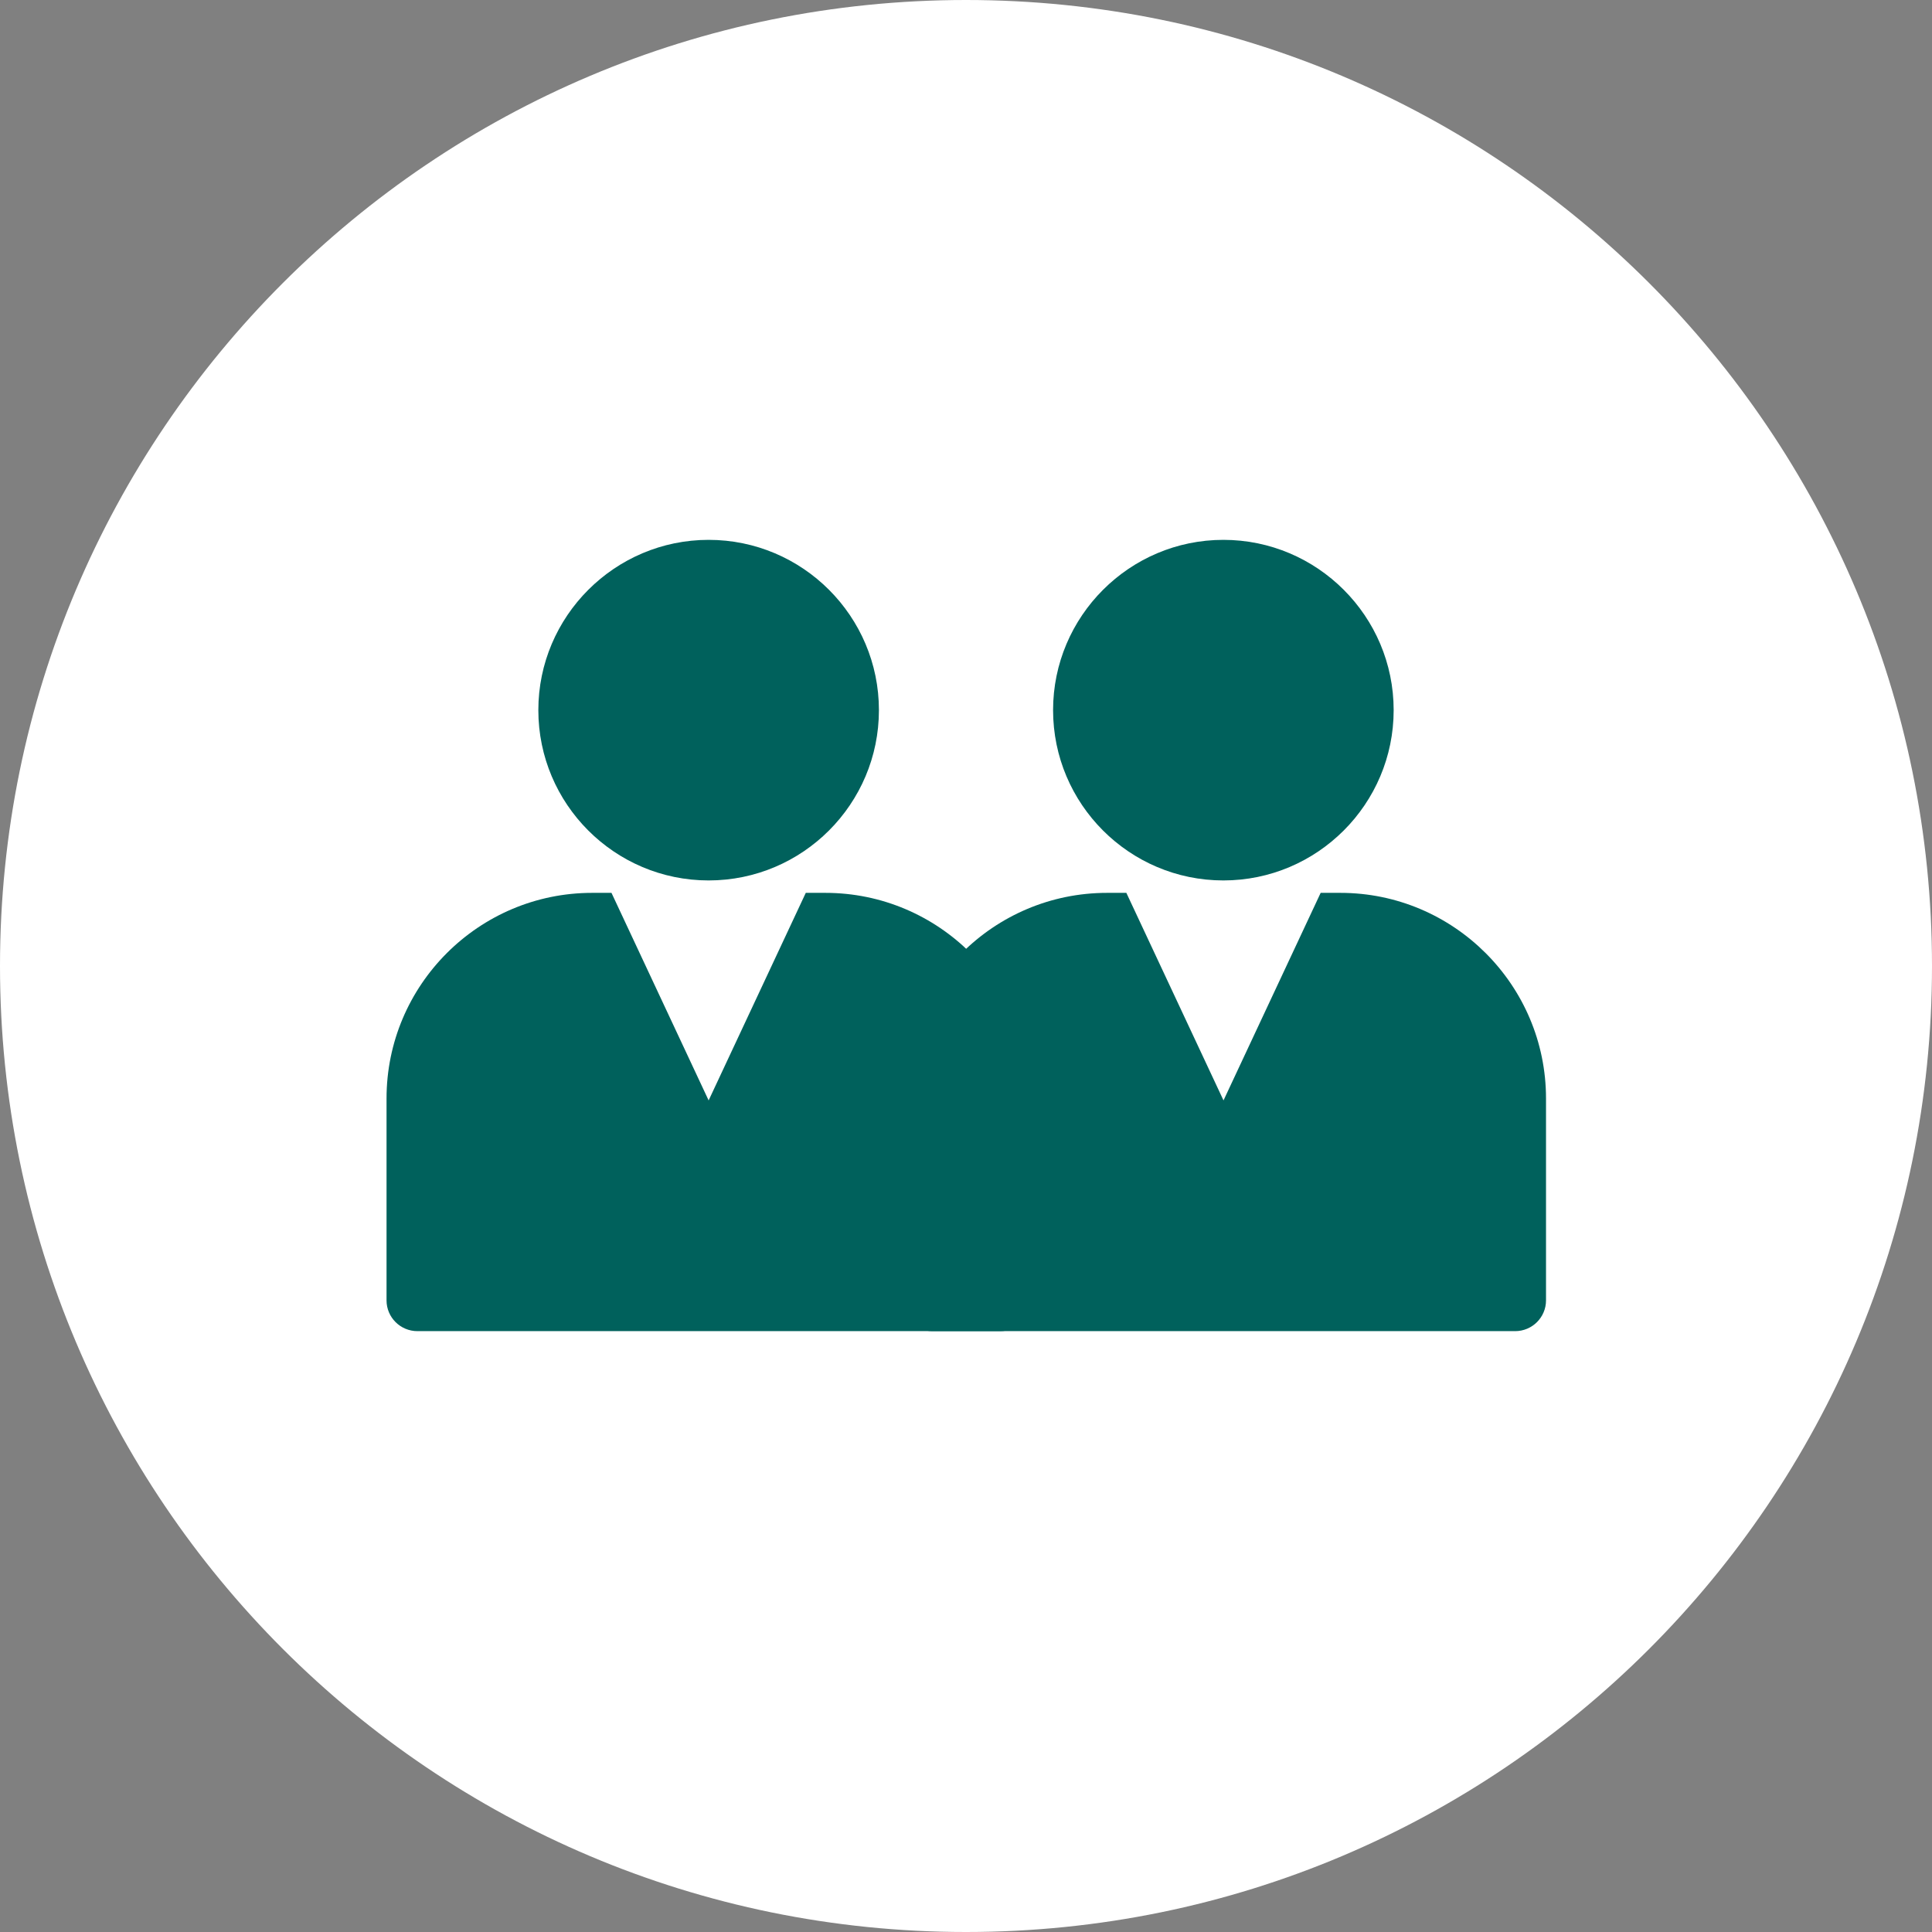
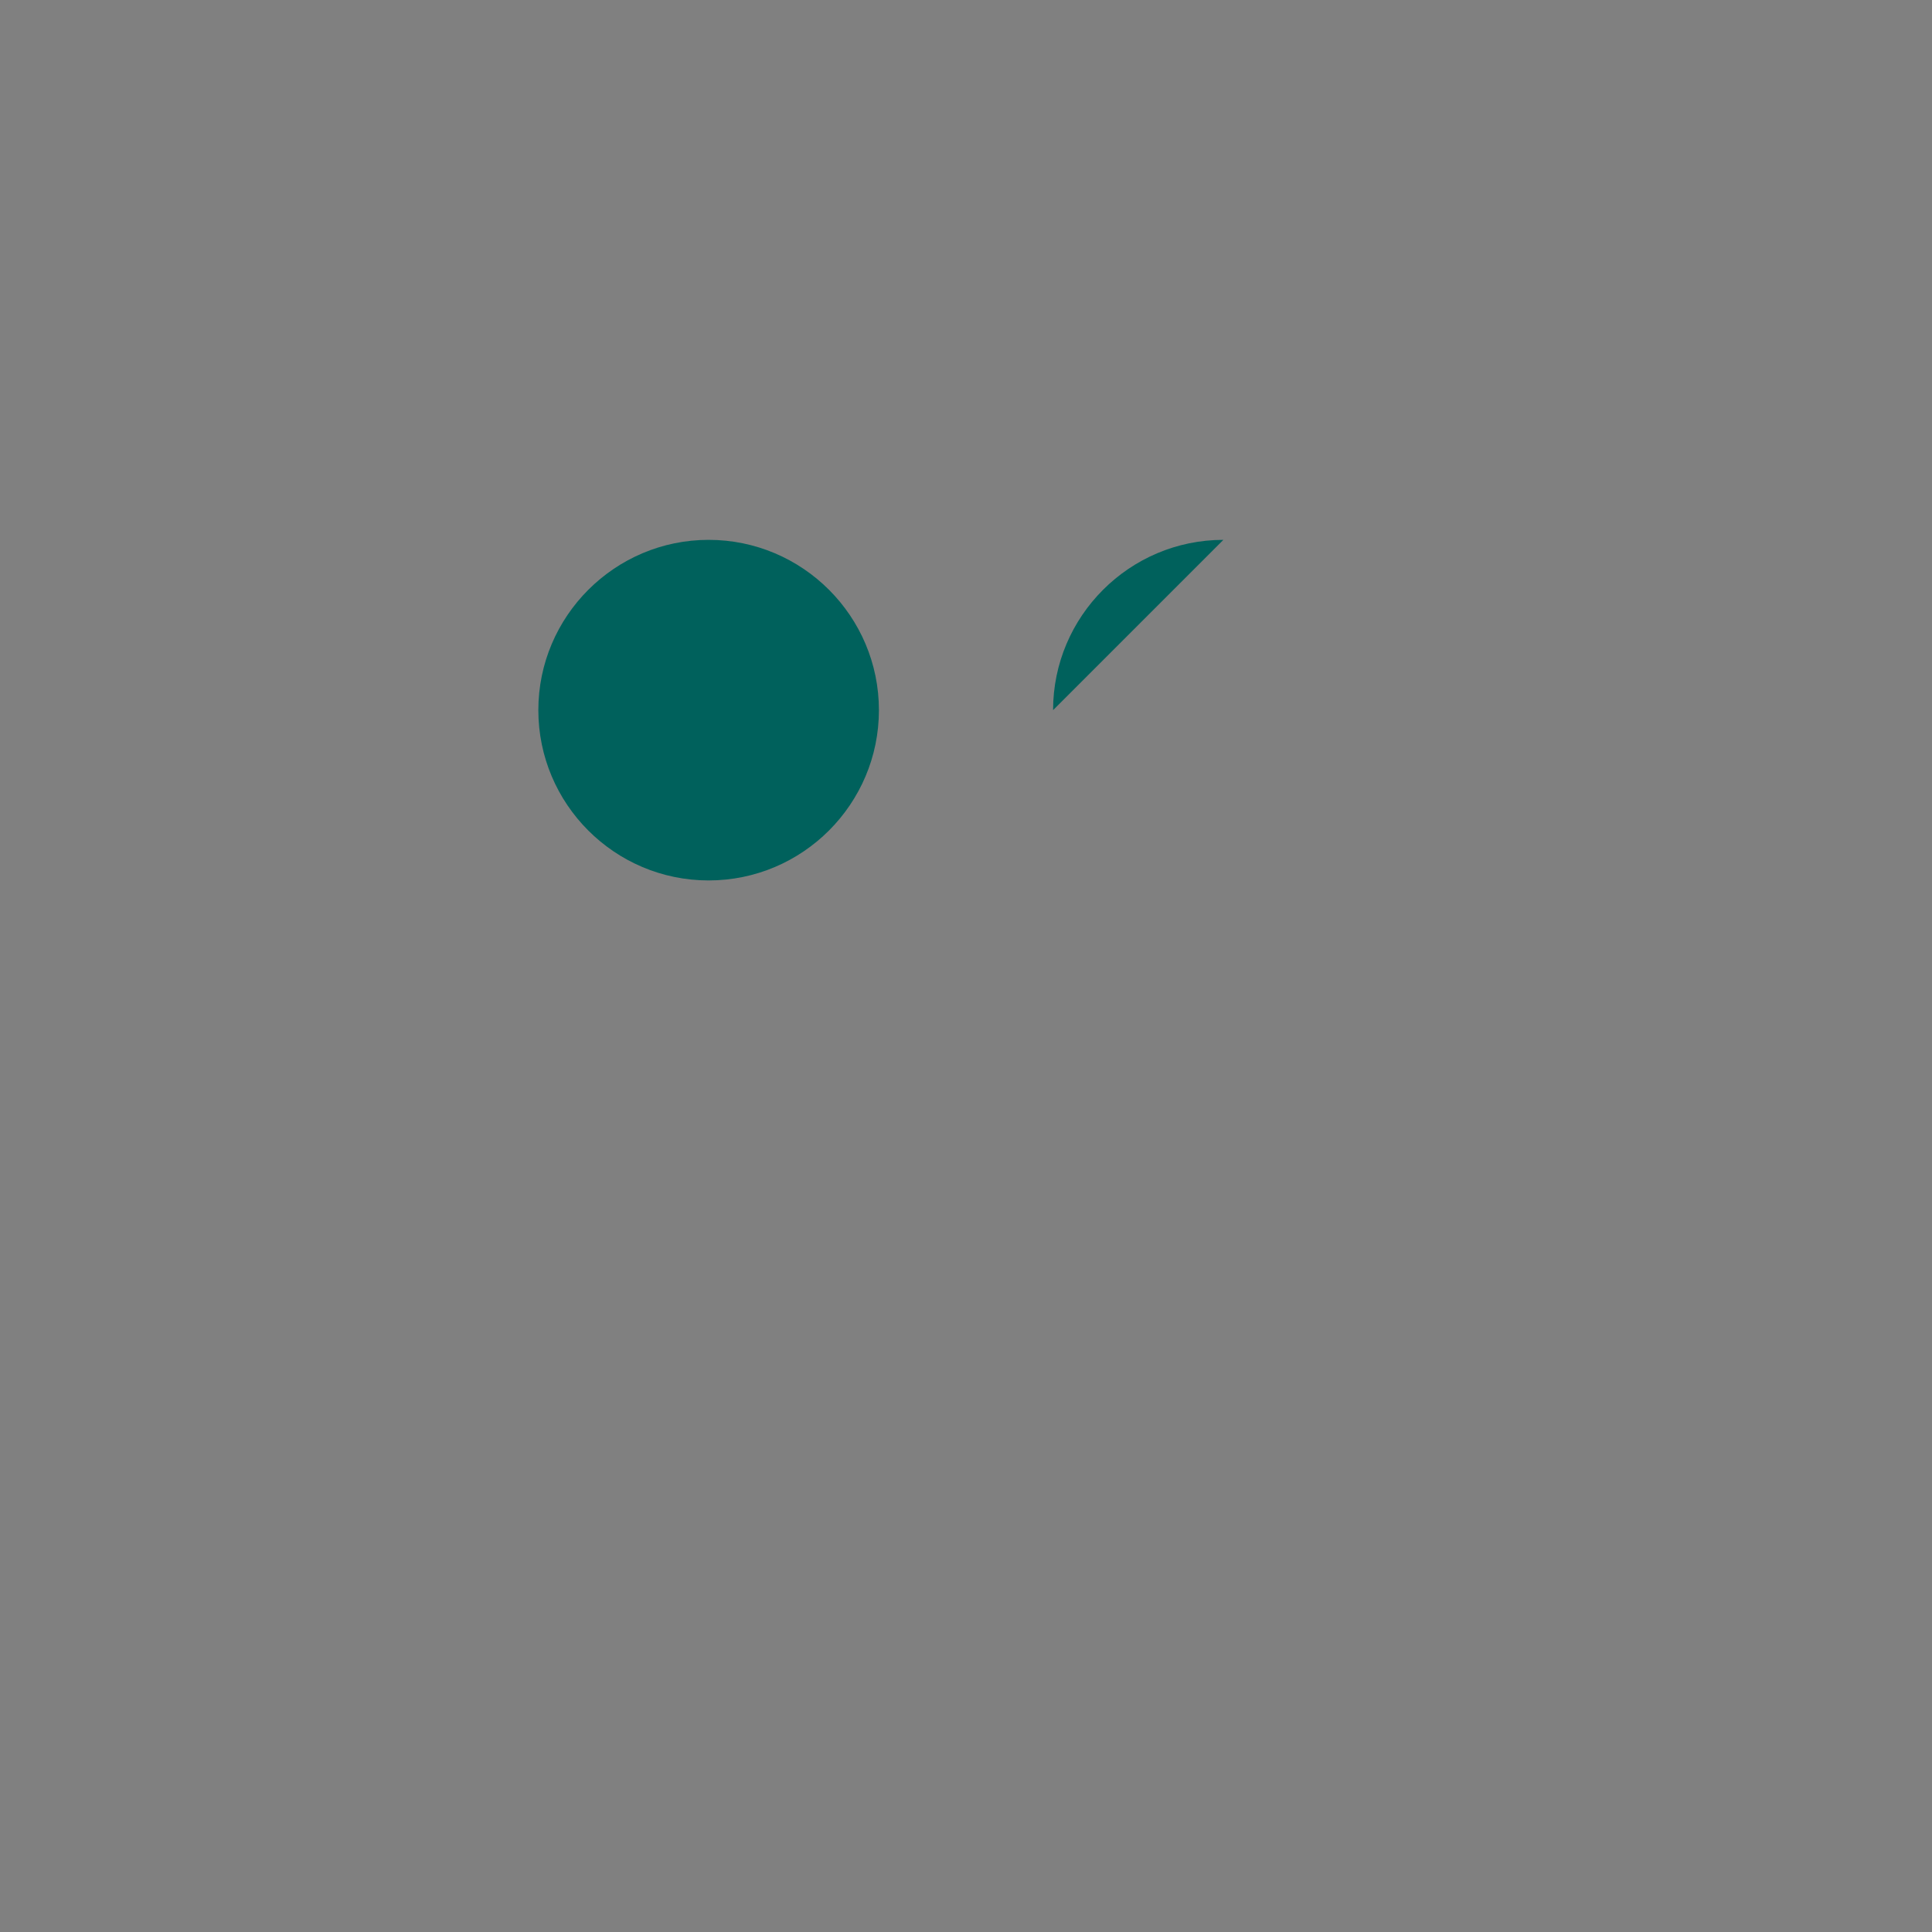
<svg xmlns="http://www.w3.org/2000/svg" id="a" data-name="Layer 1" viewBox="0 0 140 140">
  <rect x="0" y="0" width="140" height="140" fill="#808080" stroke="none" />
  <defs>
    <style>      .d {        fill: none;      }      .e {        fill: #fff;      }      .f {        clip-path: url(#c);      }      .g {        clip-path: url(#b);      }      .h {        fill: #00615c;      }    </style>
    <clipPath id="b">
      <rect class="d" width="140" height="140" />
    </clipPath>
    <clipPath id="c">
      <path class="d" d="M69.66,0C31.16.18,0,31.45,0,70s31.34,70,70,70,70-31.34,70-70S108.84.18,70.34,0h-.68Z" />
    </clipPath>
  </defs>
  <g class="g">
-     <path class="e" d="M70,140c38.66,0,70-31.34,70-70S108.66,0,70,0,0,31.34,0,70s31.34,70,70,70" />
-   </g>
+     </g>
  <g class="f">
    <path class="h" d="M51.35,39.12c-6.8,0-12.34,5.54-12.34,12.34s5.53,12.34,12.34,12.34,12.34-5.54,12.34-12.34-5.53-12.34-12.34-12.34" />
-     <path class="h" d="M59.79,64.7h-1.4l-7.04,15.04-7.04-15.04h-1.4c-8.22,0-14.9,6.68-14.9,14.9v14.63c0,1.23,1,2.23,2.24,2.23h42.23c1.23,0,2.23-1,2.23-2.23v-14.63c0-8.22-6.69-14.9-14.9-14.9" />
-     <path class="h" d="M88.65,39.12c-6.8,0-12.34,5.54-12.34,12.34s5.53,12.34,12.34,12.34,12.34-5.54,12.34-12.34-5.53-12.34-12.34-12.34" />
-     <path class="h" d="M97.1,64.7h-1.4l-7.04,15.04-7.04-15.04h-1.4c-8.22,0-14.9,6.68-14.9,14.9v14.63c0,1.23,1,2.23,2.24,2.23h42.23c1.24,0,2.24-1,2.24-2.23v-14.63c0-8.22-6.69-14.9-14.9-14.9" />
+     <path class="h" d="M88.65,39.12c-6.8,0-12.34,5.54-12.34,12.34" />
  </g>
</svg>